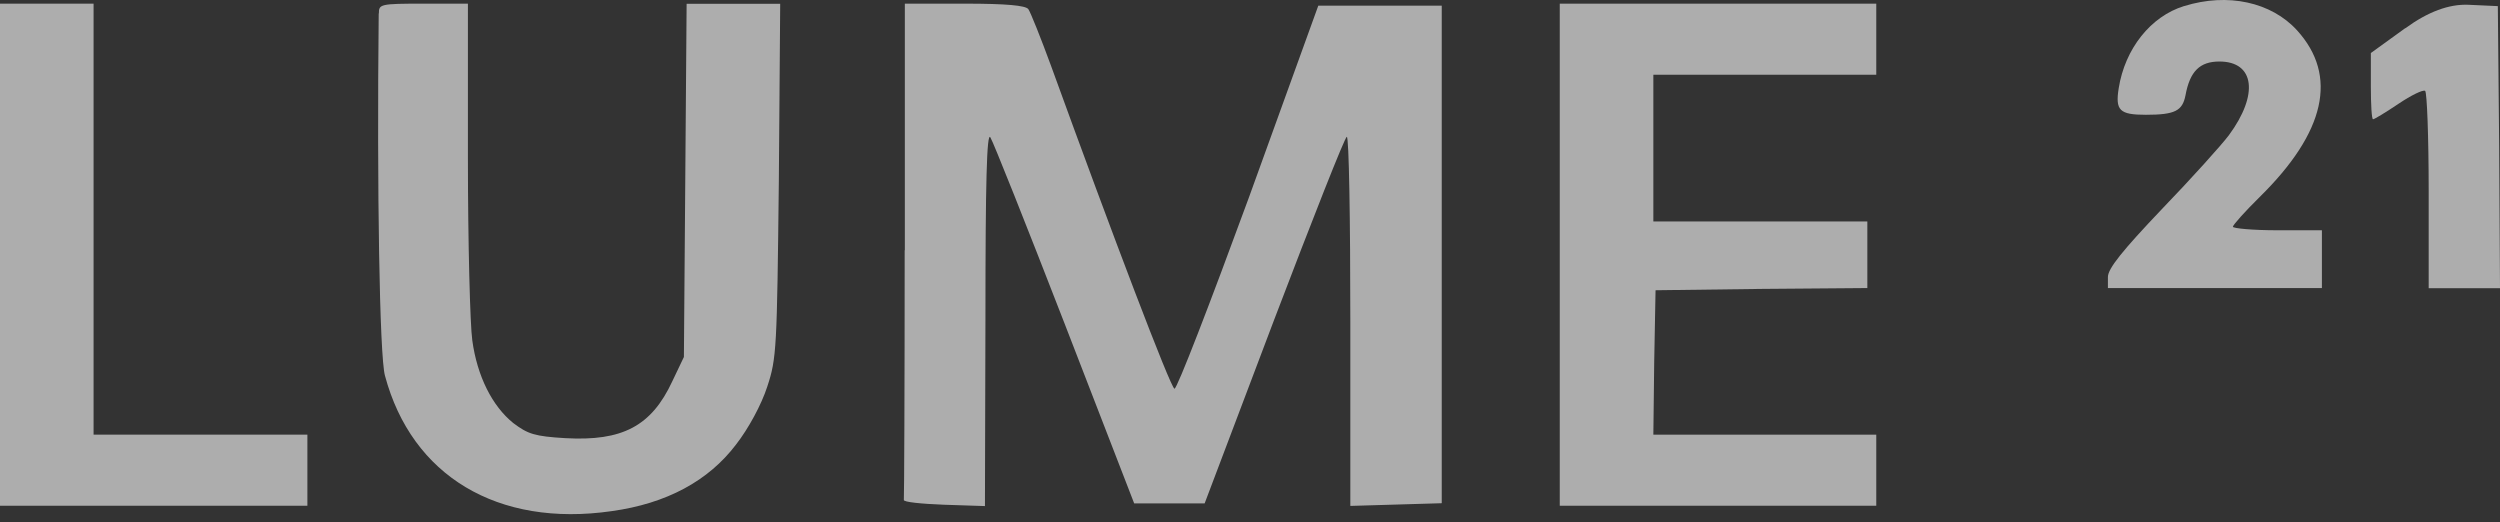
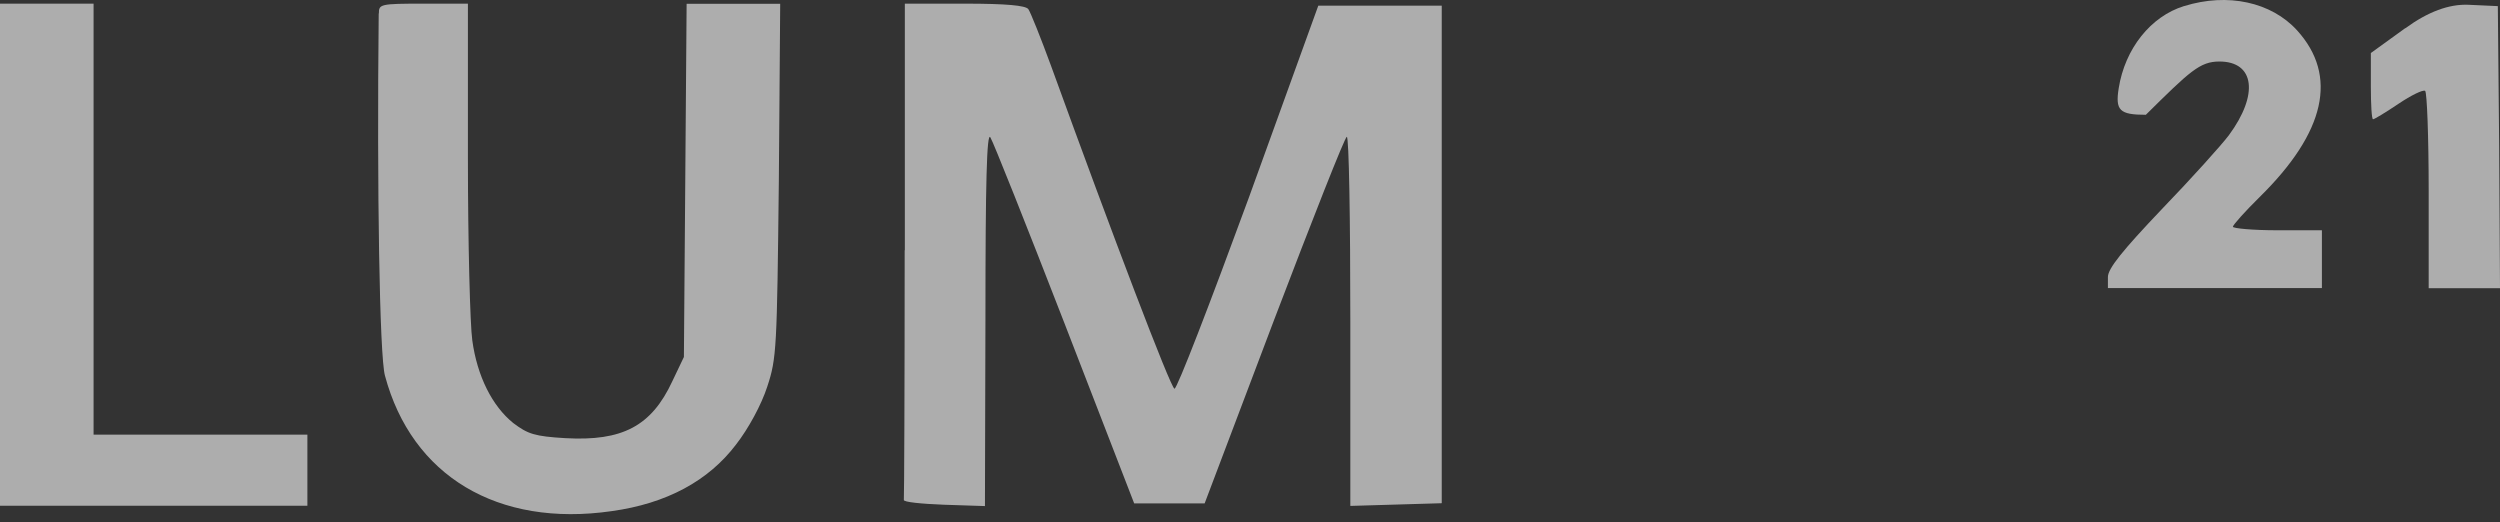
<svg xmlns="http://www.w3.org/2000/svg" width="91" height="19" viewBox="0 0 91 19" fill="none">
  <rect x="0" y="0" width="91" height="19" fill="#333333" stroke="none" />
  <g opacity="0.6">
-     <path d="M79.503 0.22C78.287 0.593 77.348 1.774 77.121 3.212C76.992 4.019 77.152 4.178 78.109 4.178C79.177 4.178 79.441 4.032 79.552 3.469C79.712 2.594 80.074 2.239 80.786 2.239C82.068 2.239 82.228 3.438 81.129 4.925C80.872 5.267 79.785 6.479 78.693 7.611C77.25 9.128 76.728 9.777 76.728 10.083V10.486H84.517V8.382H82.897C82.007 8.382 81.277 8.314 81.277 8.253C81.277 8.192 81.712 7.703 82.253 7.17C84.653 4.809 85.107 2.753 83.615 1.107C82.676 0.073 81.086 -0.27 79.509 0.22" fill="white" />
+     <path d="M79.503 0.22C78.287 0.593 77.348 1.774 77.121 3.212C76.992 4.019 77.152 4.178 78.109 4.178C79.712 2.594 80.074 2.239 80.786 2.239C82.068 2.239 82.228 3.438 81.129 4.925C80.872 5.267 79.785 6.479 78.693 7.611C77.25 9.128 76.728 9.777 76.728 10.083V10.486H84.517V8.382H82.897C82.007 8.382 81.277 8.314 81.277 8.253C81.277 8.192 81.712 7.703 82.253 7.17C84.653 4.809 85.107 2.753 83.615 1.107C82.676 0.073 81.086 -0.27 79.509 0.22" fill="white" />
    <path d="M0 9.274V18.409H11.189V15.821H3.406V0.133H0V9.274Z" fill="white" />
    <path d="M13.785 0.494C13.717 6.863 13.816 12.963 14.012 13.673C14.988 17.326 18.118 19.204 22.267 18.605C24.262 18.329 25.791 17.503 26.791 16.182C27.245 15.6 27.718 14.726 27.927 14.077C28.27 13.043 28.282 12.7 28.35 6.557L28.399 0.139H24.993L24.944 6.557L24.894 12.994L24.471 13.881C23.71 15.515 22.654 16.065 20.579 15.949C19.462 15.882 19.217 15.802 18.683 15.399C17.922 14.787 17.369 13.698 17.191 12.388C17.112 11.838 17.032 8.846 17.032 5.744V0.133H15.411C13.84 0.133 13.791 0.151 13.791 0.488" fill="white" />
    <path d="M32.93 9.109C32.93 14.04 32.912 18.134 32.9 18.195C32.869 18.274 33.532 18.341 34.36 18.372L35.852 18.421L35.87 11.581C35.87 6.618 35.919 4.807 36.048 4.997C36.146 5.144 37.362 8.197 38.755 11.789L41.284 18.323H43.849L46.378 11.642C47.771 7.989 48.956 4.979 49.024 4.979C49.103 4.979 49.152 8.001 49.152 11.691V18.415L50.822 18.366L52.479 18.317V0.206H47.986L45.458 7.194C44.046 11.042 42.843 14.163 42.751 14.15C42.603 14.101 40.51 8.601 38.258 2.397C37.883 1.375 37.509 0.439 37.429 0.329C37.319 0.2 36.65 0.133 35.109 0.133H32.936V9.109H32.93Z" fill="white" />
-     <path d="M56.775 9.274V18.409H68.296V15.821H60.182L60.213 13.184L60.262 10.565L64.122 10.516L67.971 10.485V8.062H60.182V2.721H68.296V0.133H56.775V9.274Z" fill="white" />
    <path d="M87.551 1.025L86.299 1.93V3.142C86.299 3.802 86.329 4.341 86.379 4.341C86.428 4.341 86.851 4.084 87.305 3.778C87.76 3.472 88.195 3.258 88.275 3.307C88.343 3.356 88.404 4.989 88.404 6.947V10.49H91L90.97 5.35L90.921 0.223L89.853 0.174C89.147 0.144 88.38 0.425 87.551 1.031" fill="white" />
  </g>
</svg>